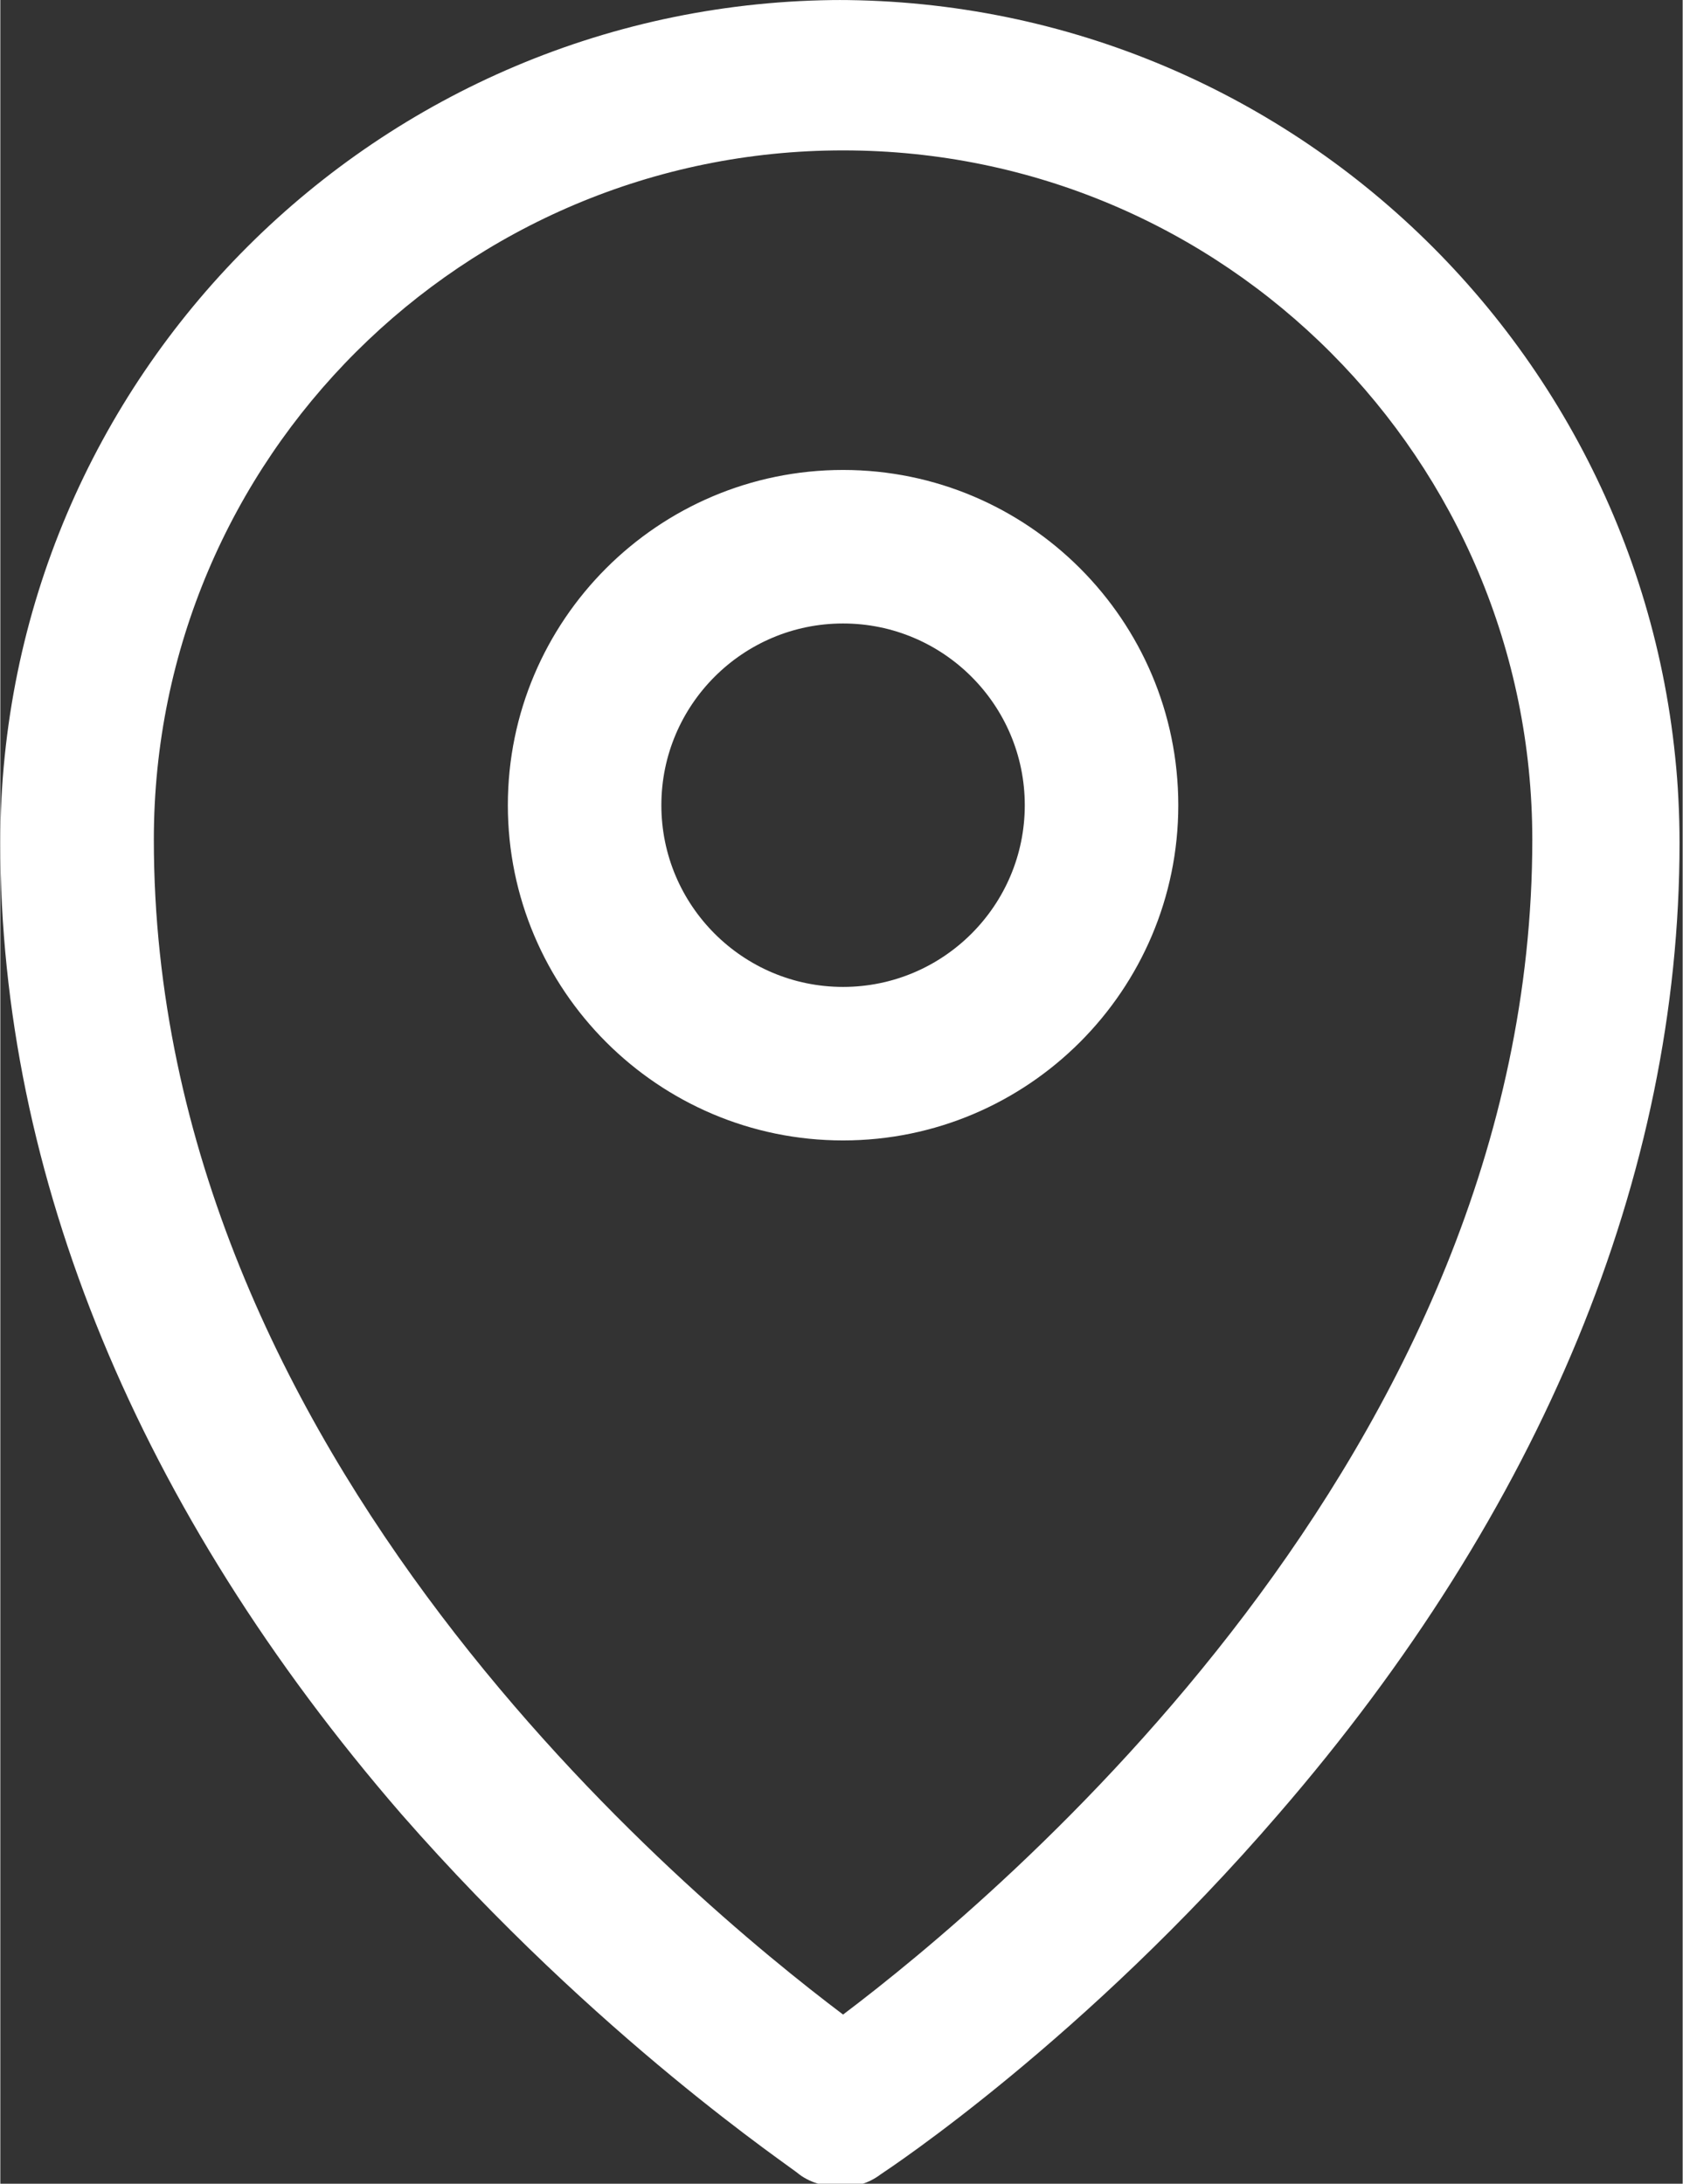
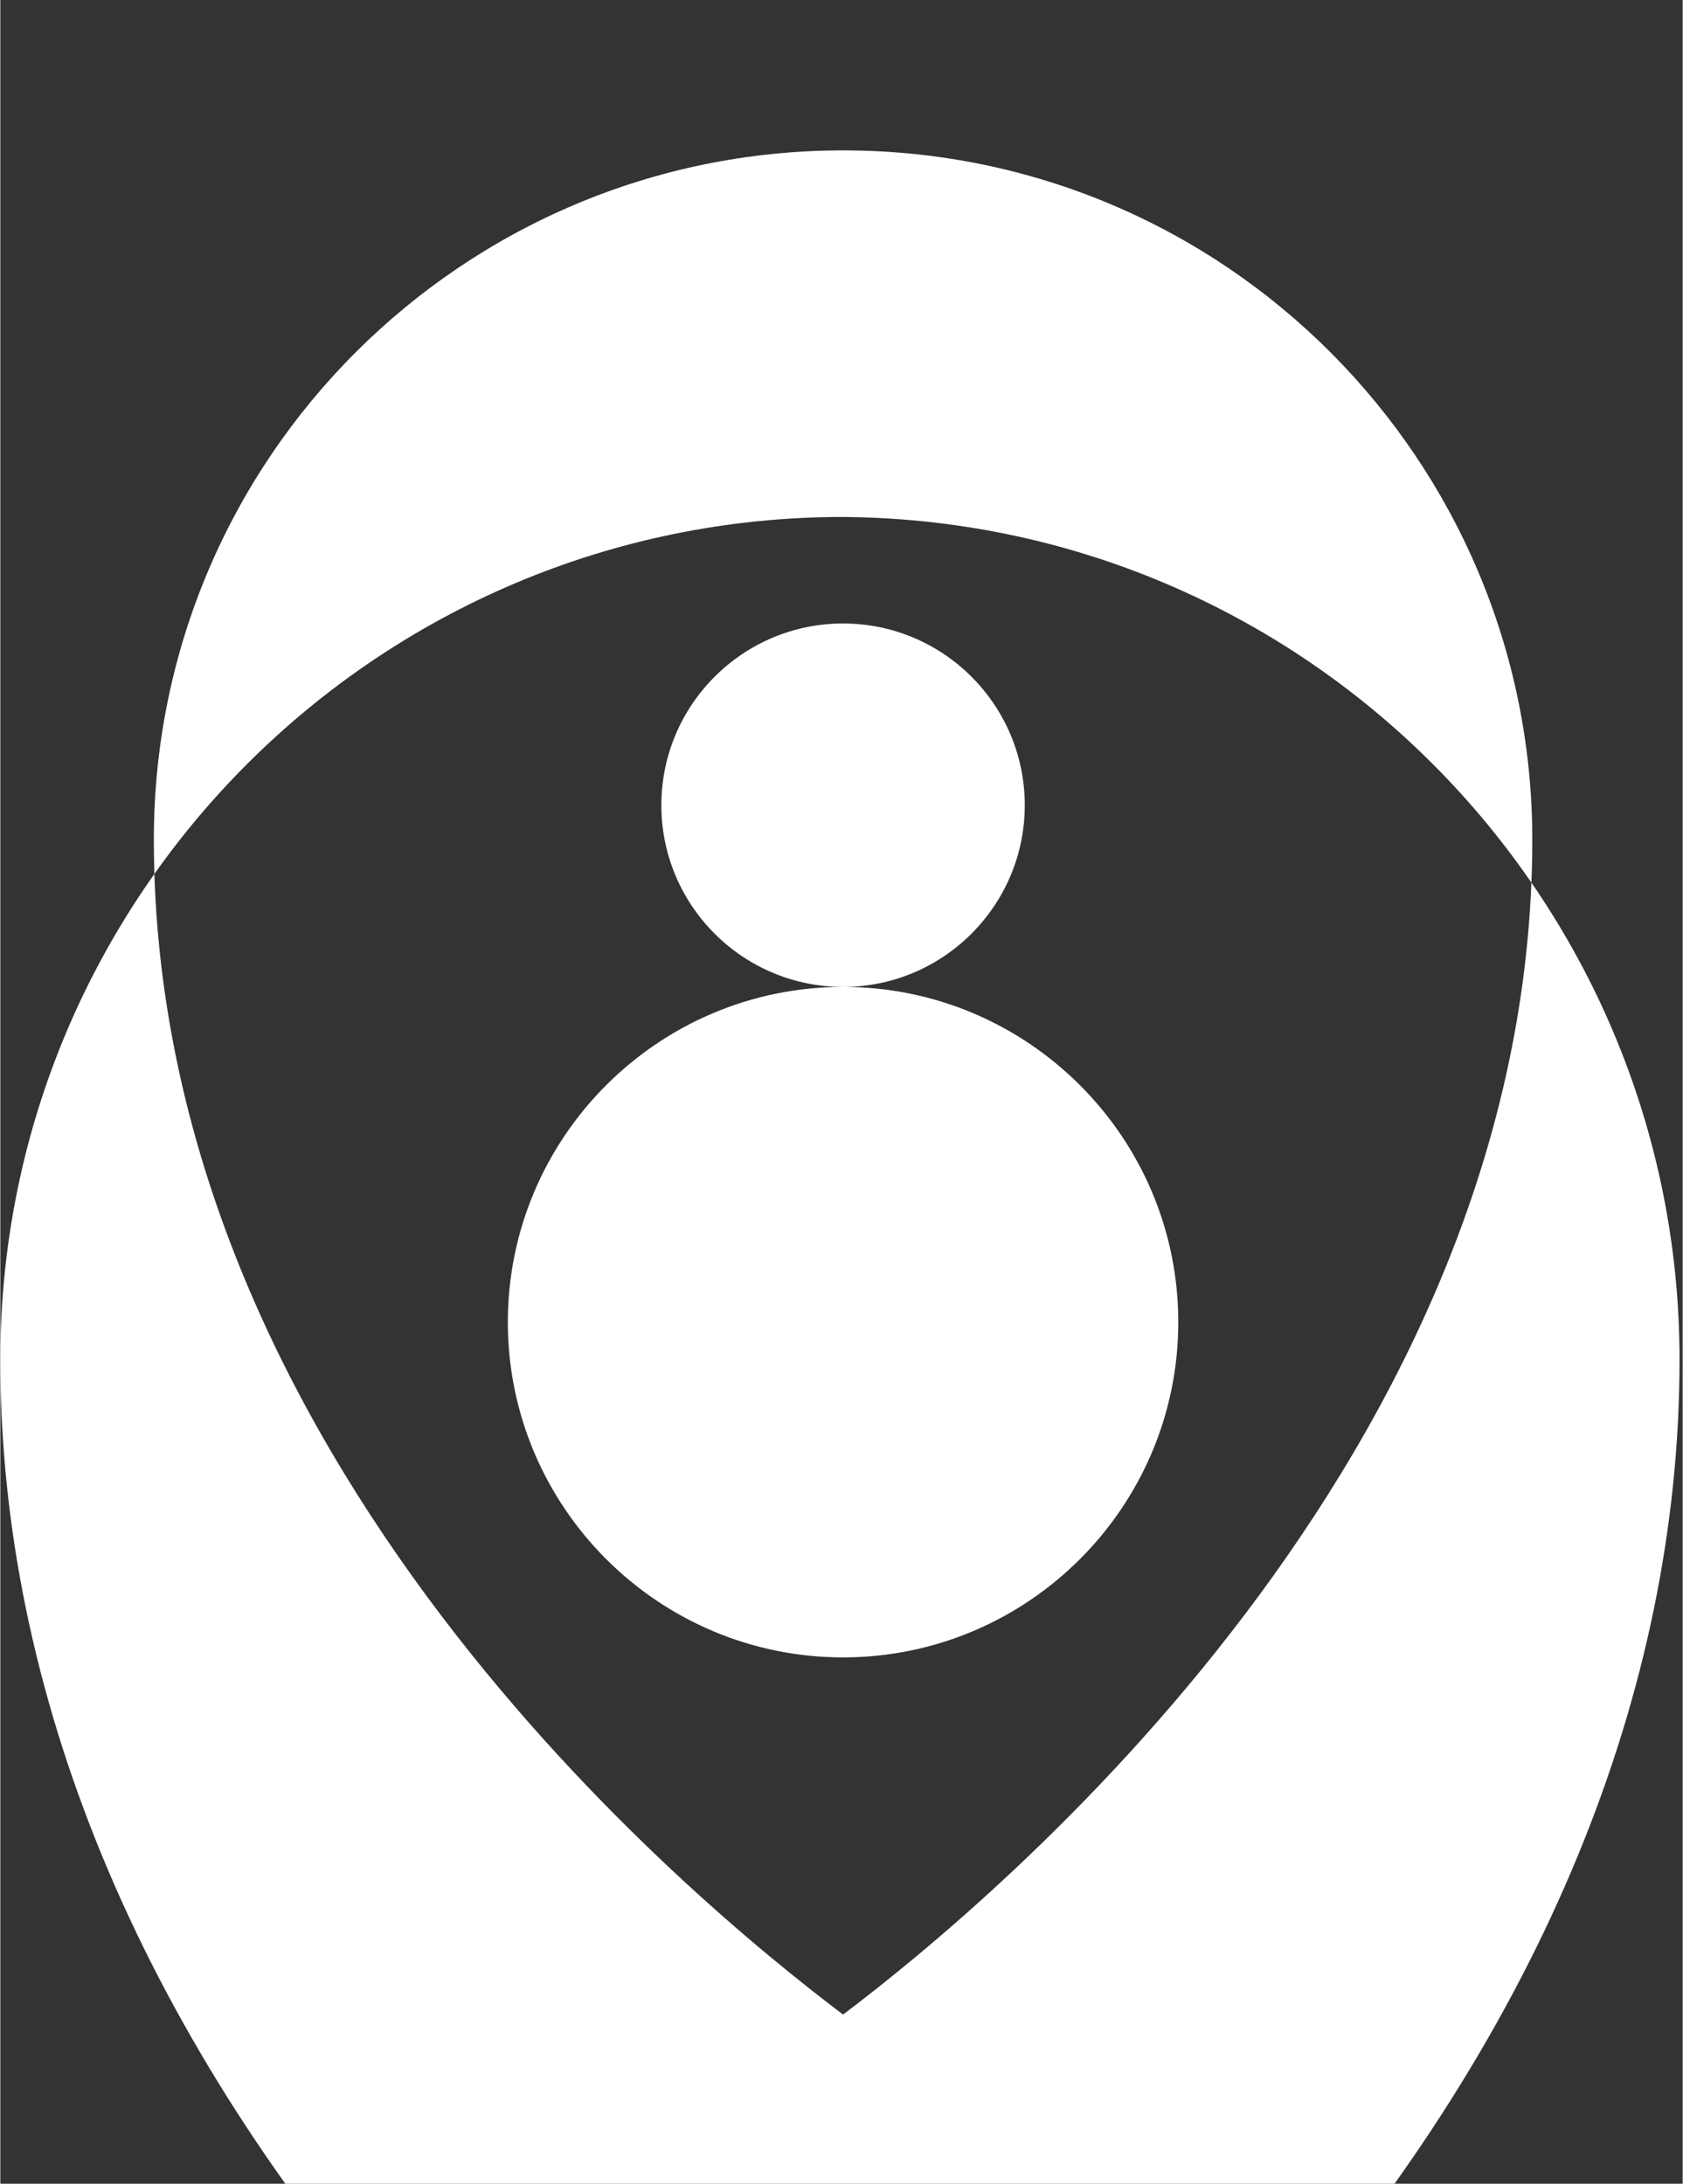
<svg xmlns="http://www.w3.org/2000/svg" xml:space="preserve" width="5.611mm" height="7.28mm" version="1.1" style="shape-rendering:geometricPrecision; text-rendering:geometricPrecision; image-rendering:optimizeQuality; fill-rule:evenodd; clip-rule:evenodd" viewBox="0 0 5.37 6.97">
  <rect x="0" y="0" width="5.37" height="6.97" fill="#333333" stroke="none" />
  <defs>
    <style type="text/css">
   
    .fil0 {fill:white;fill-rule:nonzero}
   
  </style>
  </defs>
  <g id="Layer_x0020_1">
-     <path class="fil0" d="M2.69 6.43c-0.49,-0.37 -2.2,-1.78 -2.2,-3.75 0,-1.22 0.99,-2.2 2.2,-2.2 1.22,0 2.2,0.99 2.2,2.2 0,1.96 -1.71,3.38 -2.2,3.75zm0 -3.28c-0.32,0 -0.58,-0.26 -0.58,-0.58 0,-0.32 0.26,-0.58 0.58,-0.58 0.32,0 0.58,0.26 0.58,0.58 0,0.32 -0.26,0.58 -0.58,0.58zm0 -1.65c-0.59,0 -1.07,0.48 -1.07,1.07 0,0.59 0.48,1.07 1.07,1.07 0.59,0 1.07,-0.48 1.07,-1.07 0,-0.59 -0.48,-1.07 -1.07,-1.07zm-0 -1.5c-1.48,0 -2.69,1.2 -2.69,2.69 0,1.06 0.44,2.13 1.28,3.1 0.63,0.72 1.25,1.13 1.27,1.15 0.04,0.03 0.09,0.04 0.13,0.04 0.05,0 0.09,-0.01 0.13,-0.04 0.03,-0.02 0.65,-0.43 1.27,-1.15 0.84,-0.97 1.28,-2.04 1.28,-3.1 0,-1.48 -1.2,-2.69 -2.69,-2.69z" />
+     <path class="fil0" d="M2.69 6.43c-0.49,-0.37 -2.2,-1.78 -2.2,-3.75 0,-1.22 0.99,-2.2 2.2,-2.2 1.22,0 2.2,0.99 2.2,2.2 0,1.96 -1.71,3.38 -2.2,3.75zm0 -3.28c-0.32,0 -0.58,-0.26 -0.58,-0.58 0,-0.32 0.26,-0.58 0.58,-0.58 0.32,0 0.58,0.26 0.58,0.58 0,0.32 -0.26,0.58 -0.58,0.58zc-0.59,0 -1.07,0.48 -1.07,1.07 0,0.59 0.48,1.07 1.07,1.07 0.59,0 1.07,-0.48 1.07,-1.07 0,-0.59 -0.48,-1.07 -1.07,-1.07zm-0 -1.5c-1.48,0 -2.69,1.2 -2.69,2.69 0,1.06 0.44,2.13 1.28,3.1 0.63,0.72 1.25,1.13 1.27,1.15 0.04,0.03 0.09,0.04 0.13,0.04 0.05,0 0.09,-0.01 0.13,-0.04 0.03,-0.02 0.65,-0.43 1.27,-1.15 0.84,-0.97 1.28,-2.04 1.28,-3.1 0,-1.48 -1.2,-2.69 -2.69,-2.69z" />
  </g>
</svg>